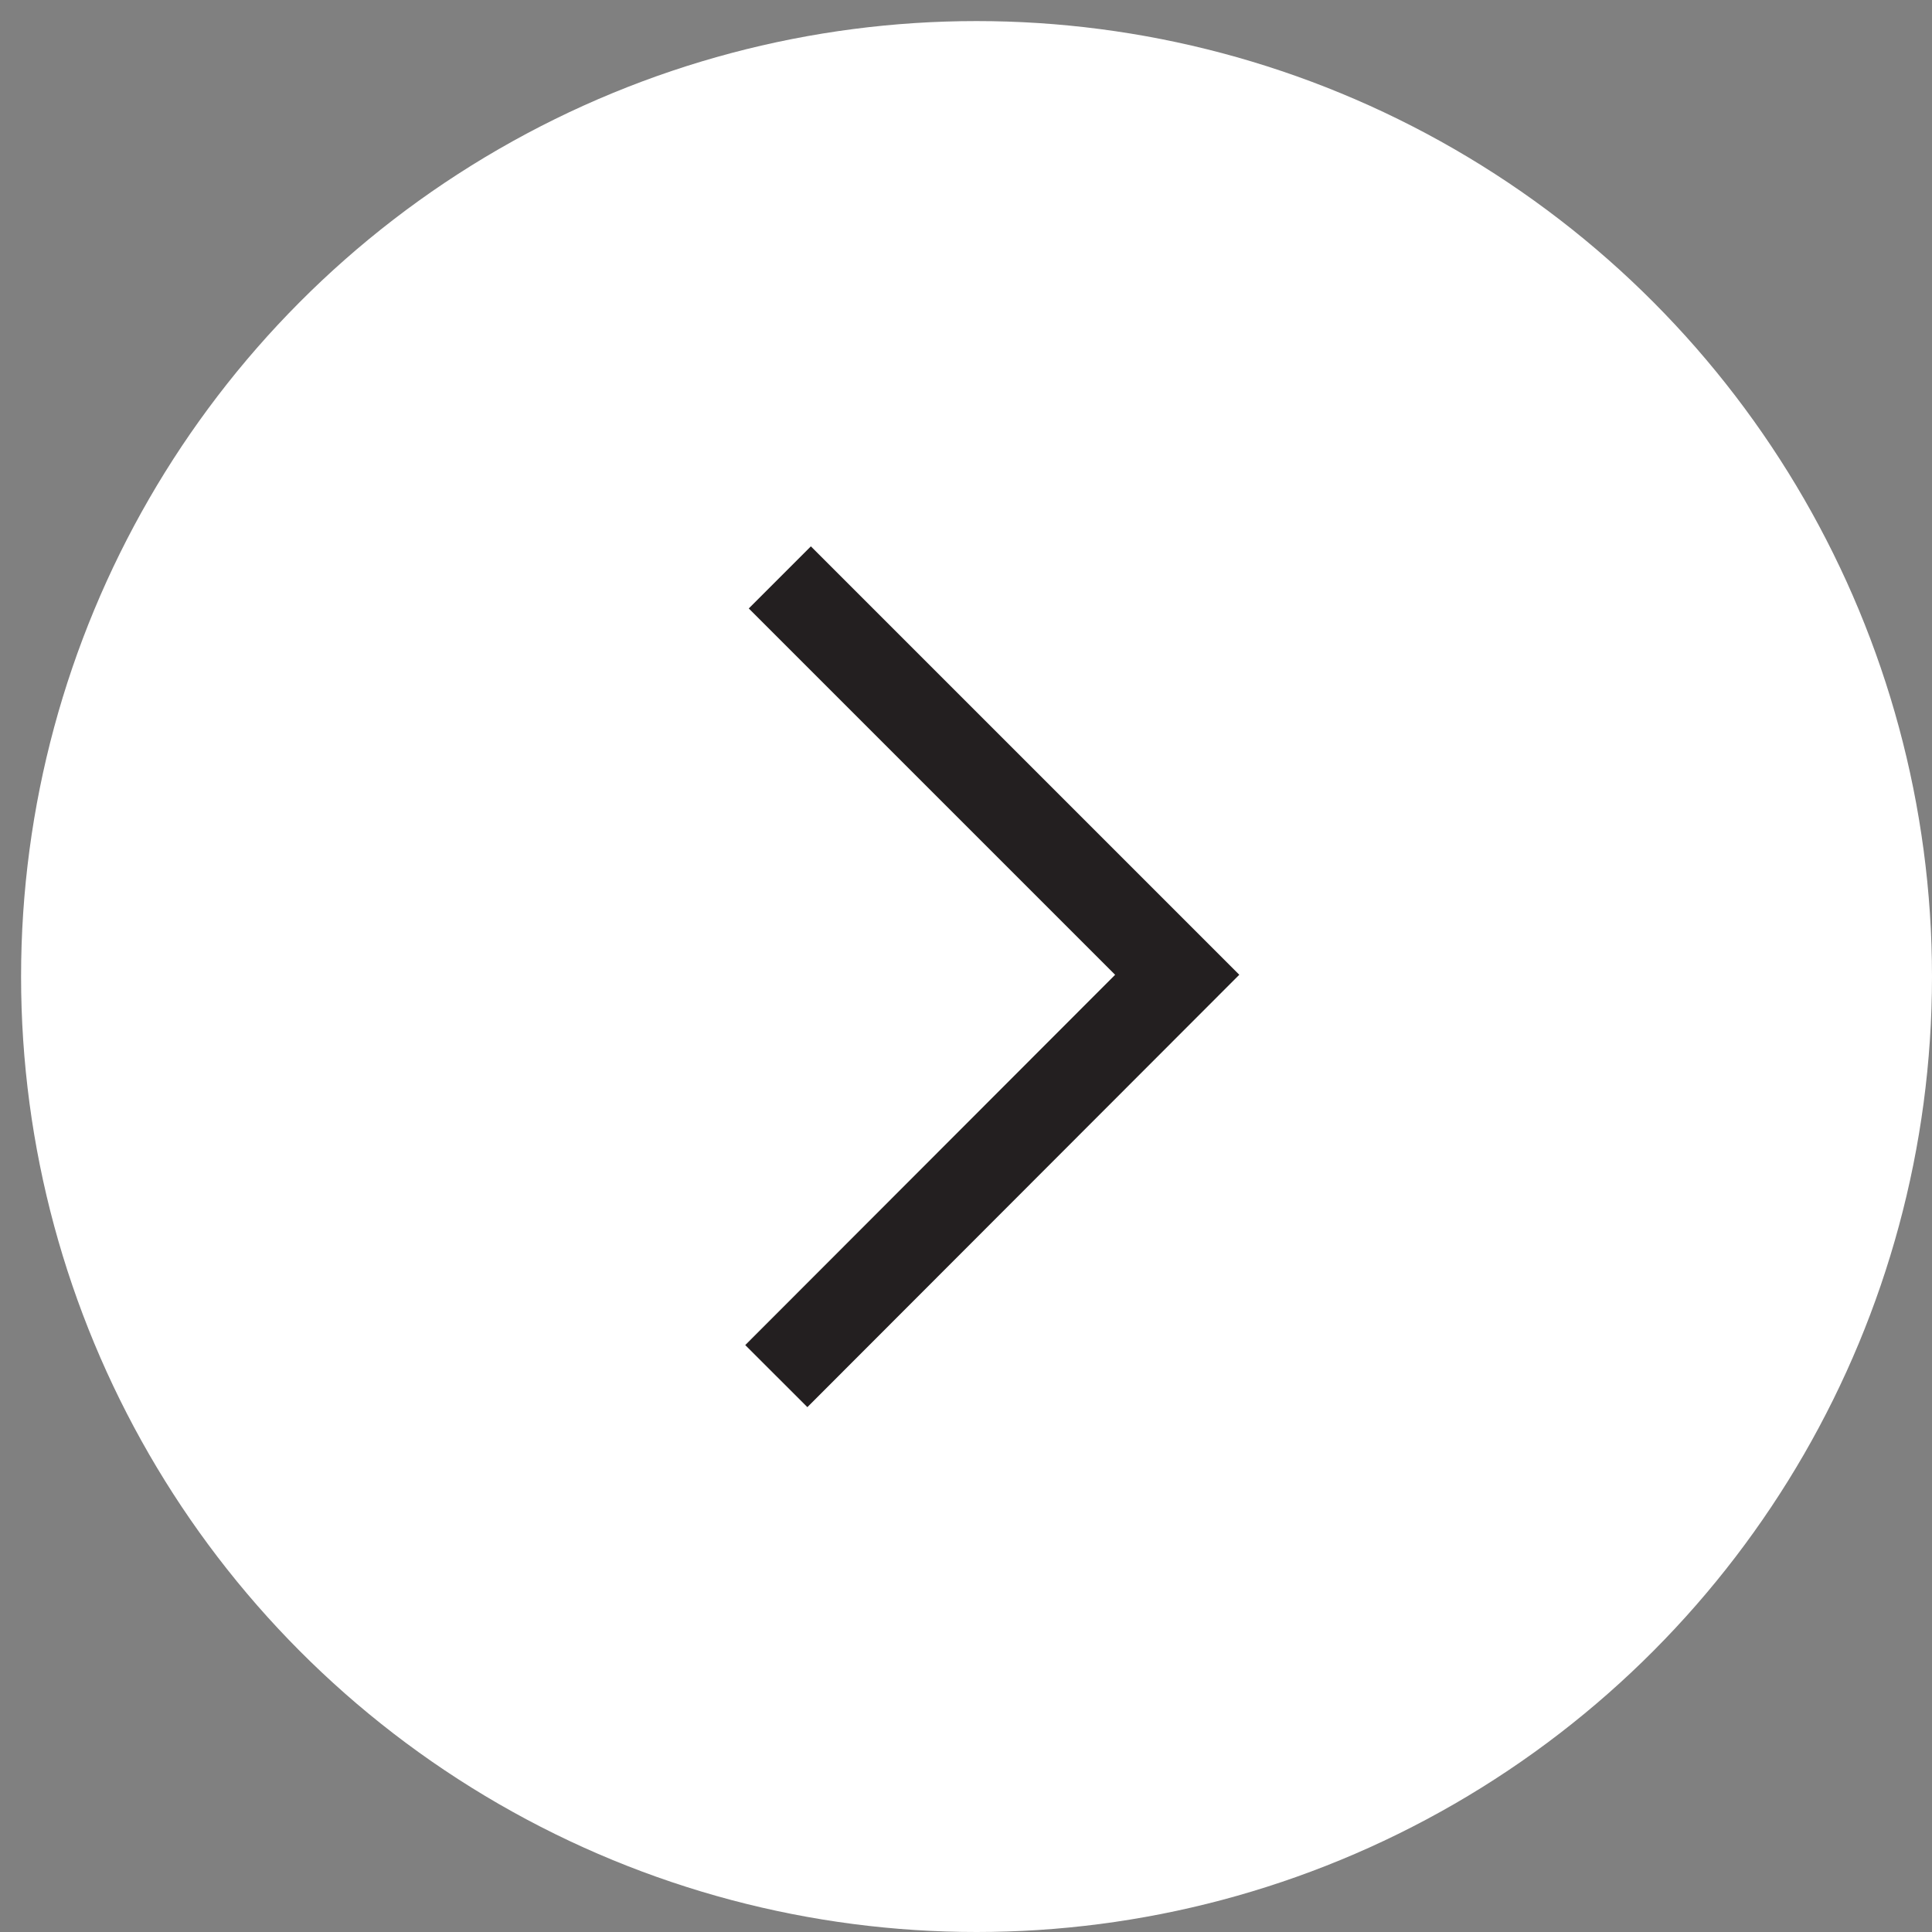
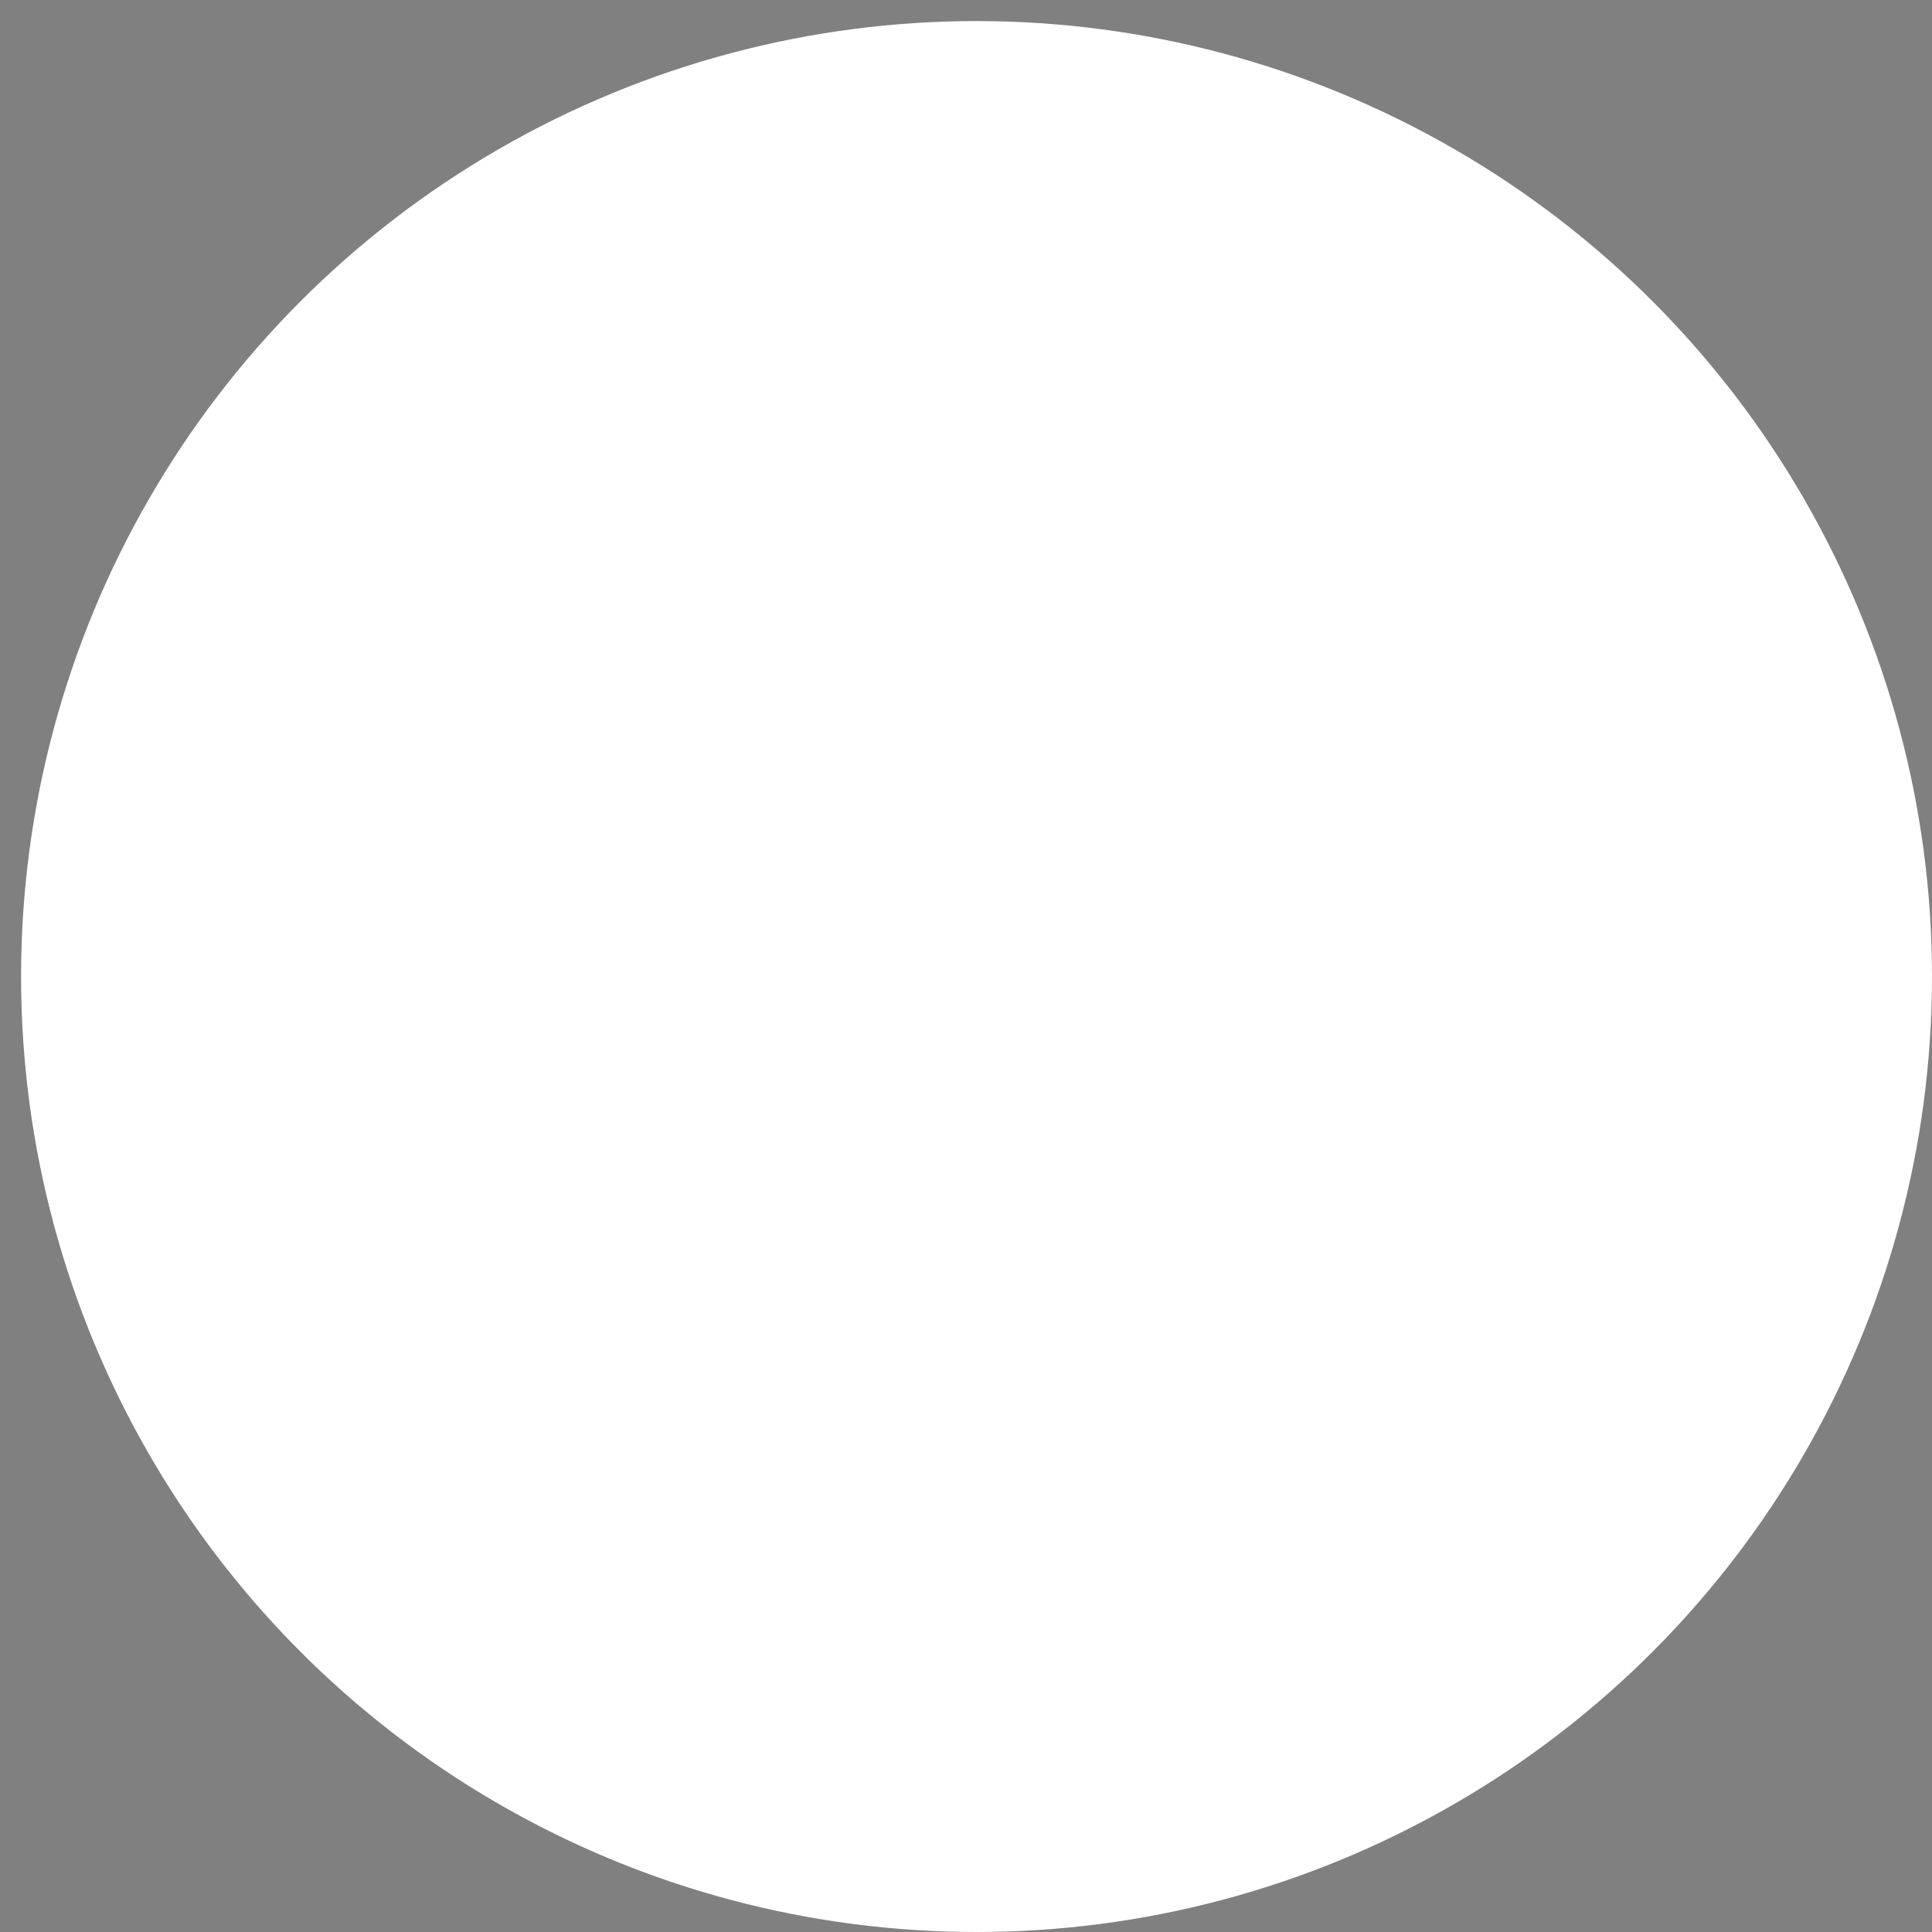
<svg xmlns="http://www.w3.org/2000/svg" width="44px" height="44px" viewBox="0 0 44 44" version="1.1">
  <rect x="0" y="0" width="44" height="44" fill="#808080" stroke="none" />
  <title>icon_prev</title>
  <desc>Created with Sketch.</desc>
  <defs />
  <g id="Page-1" stroke="none" stroke-width="1" fill="none" fill-rule="evenodd">
    <g id="icon_prev" transform="translate(22, 22) rotate(-180) translate(-22, -22) translate(-0, 0)">
      <circle id="Oval" fill="#FFFFFF" fill-rule="nonzero" cx="21.76" cy="21.76" r="21.76" />
-       <polyline id="Shape" stroke="#231F20" stroke-width="2" points="26.32 12.66 17.19 21.8 26.24 30.85" />
    </g>
  </g>
</svg>